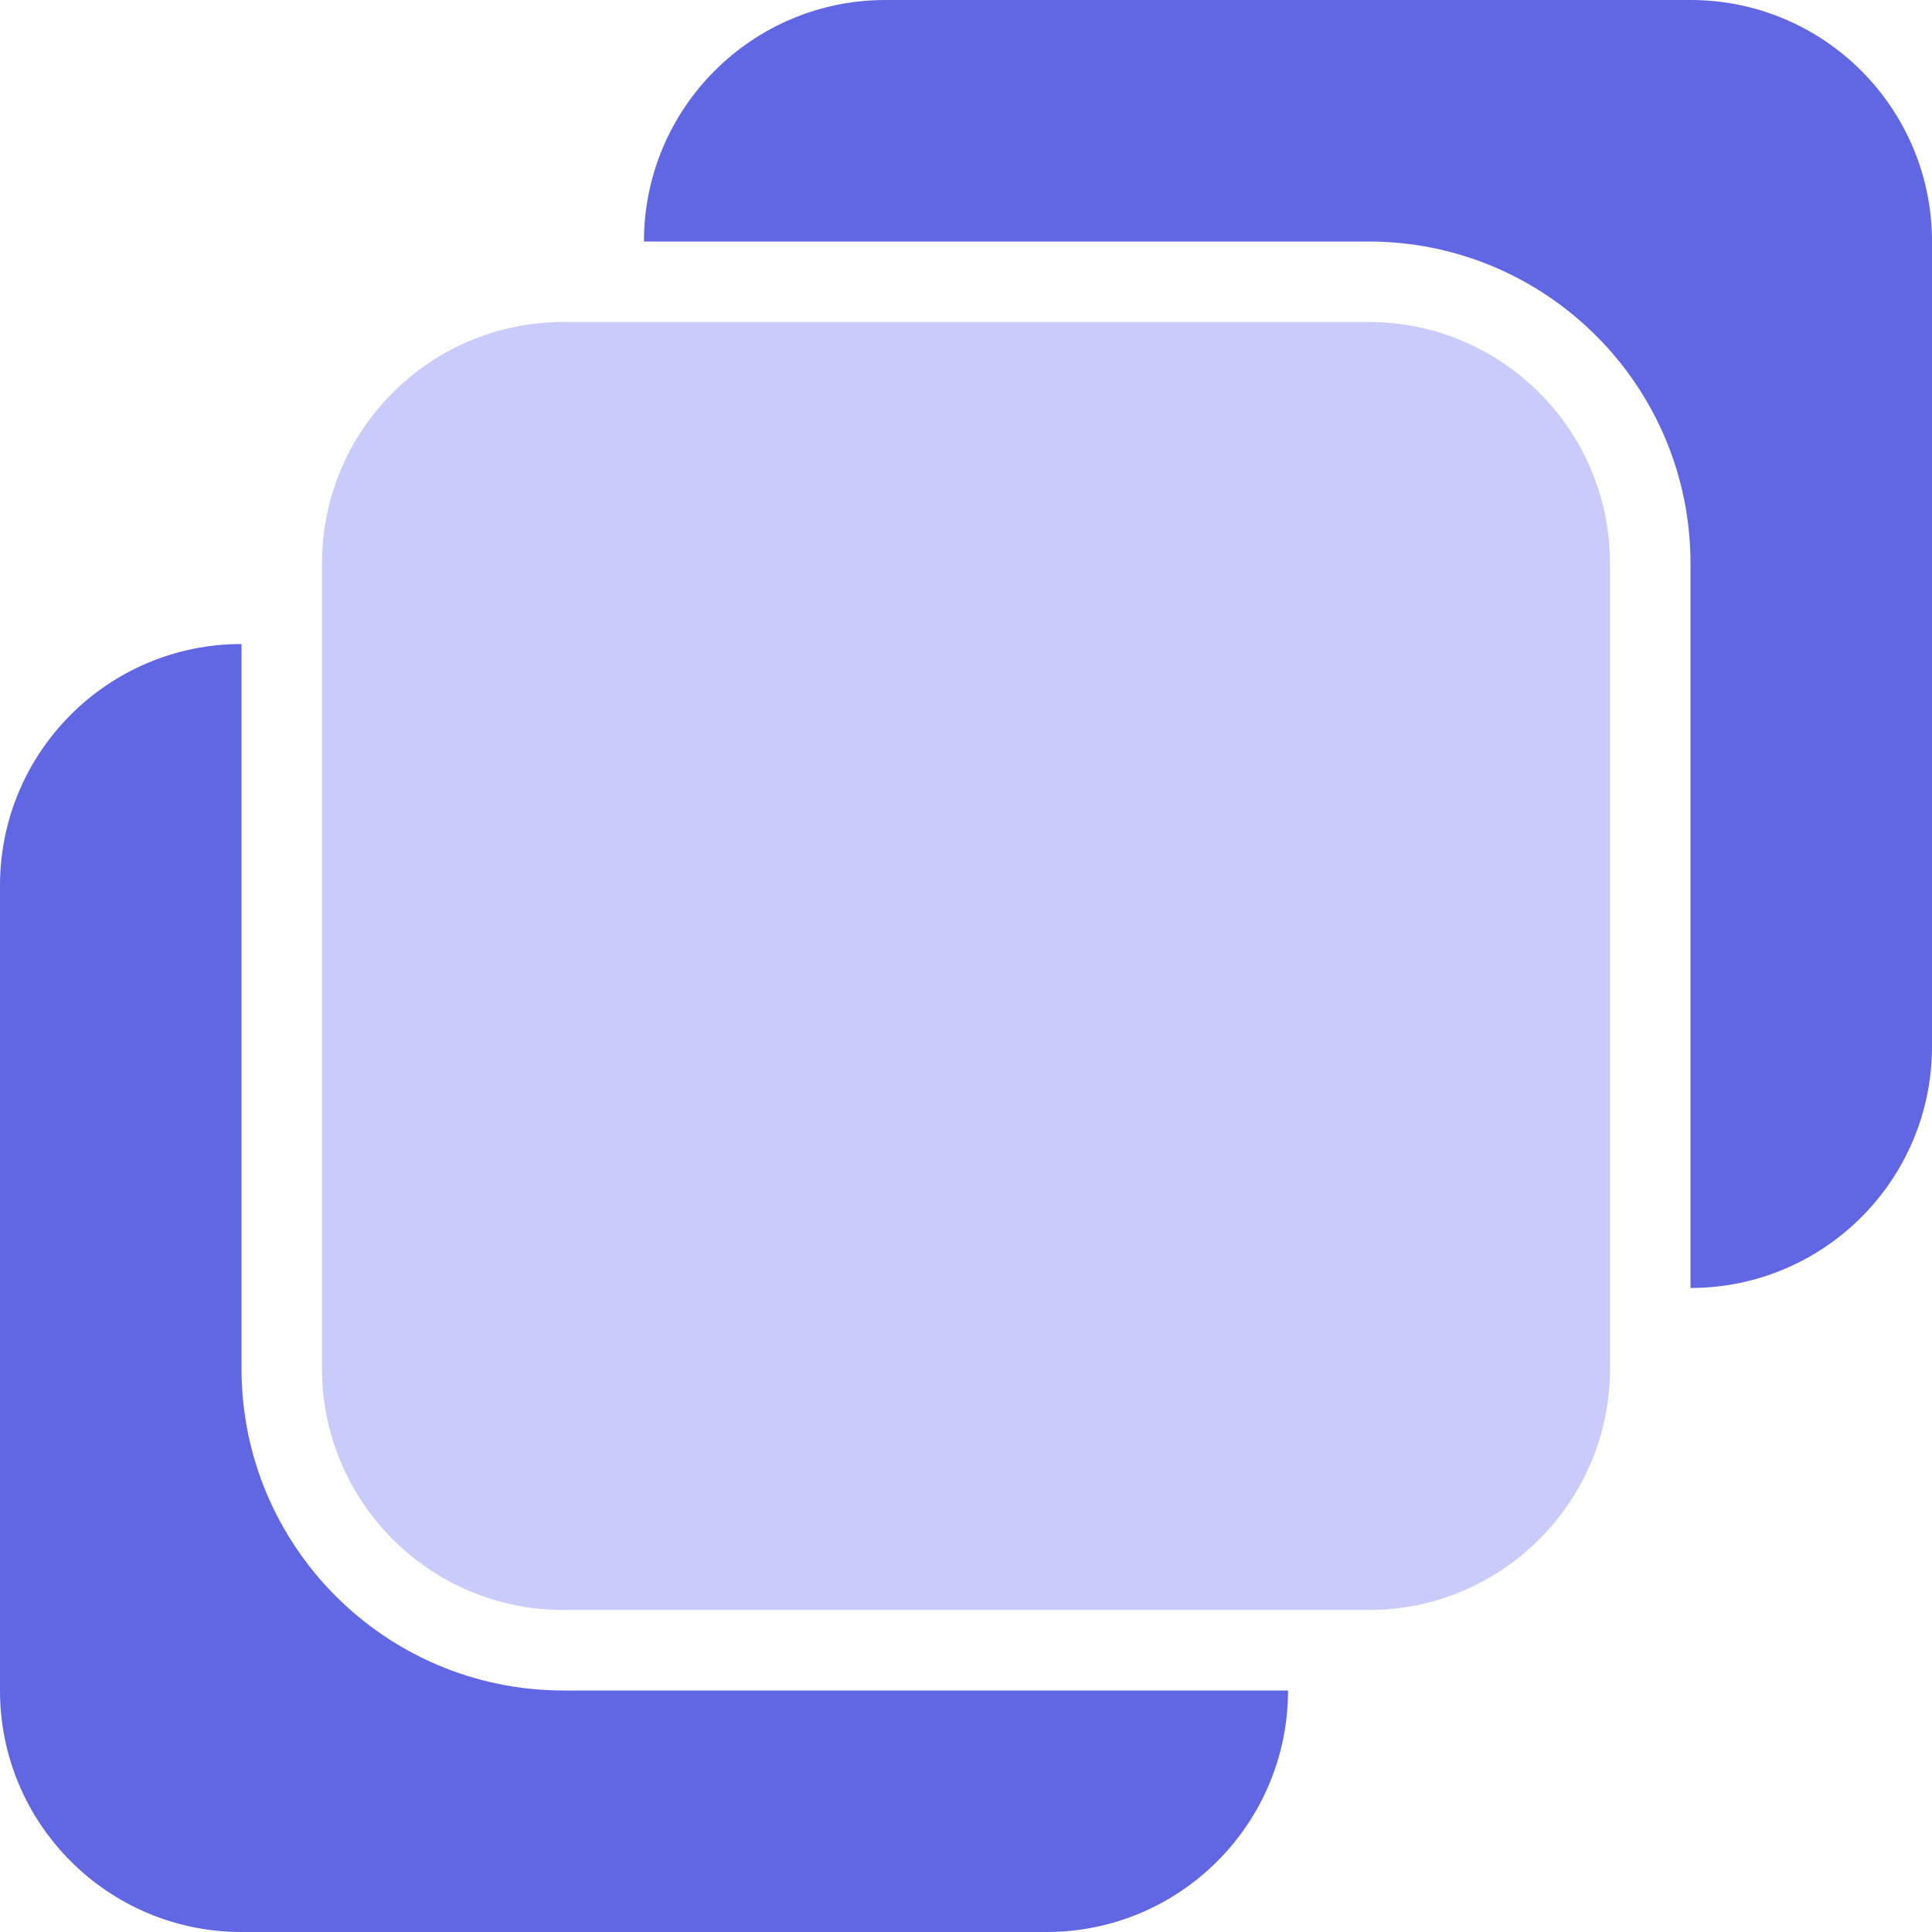
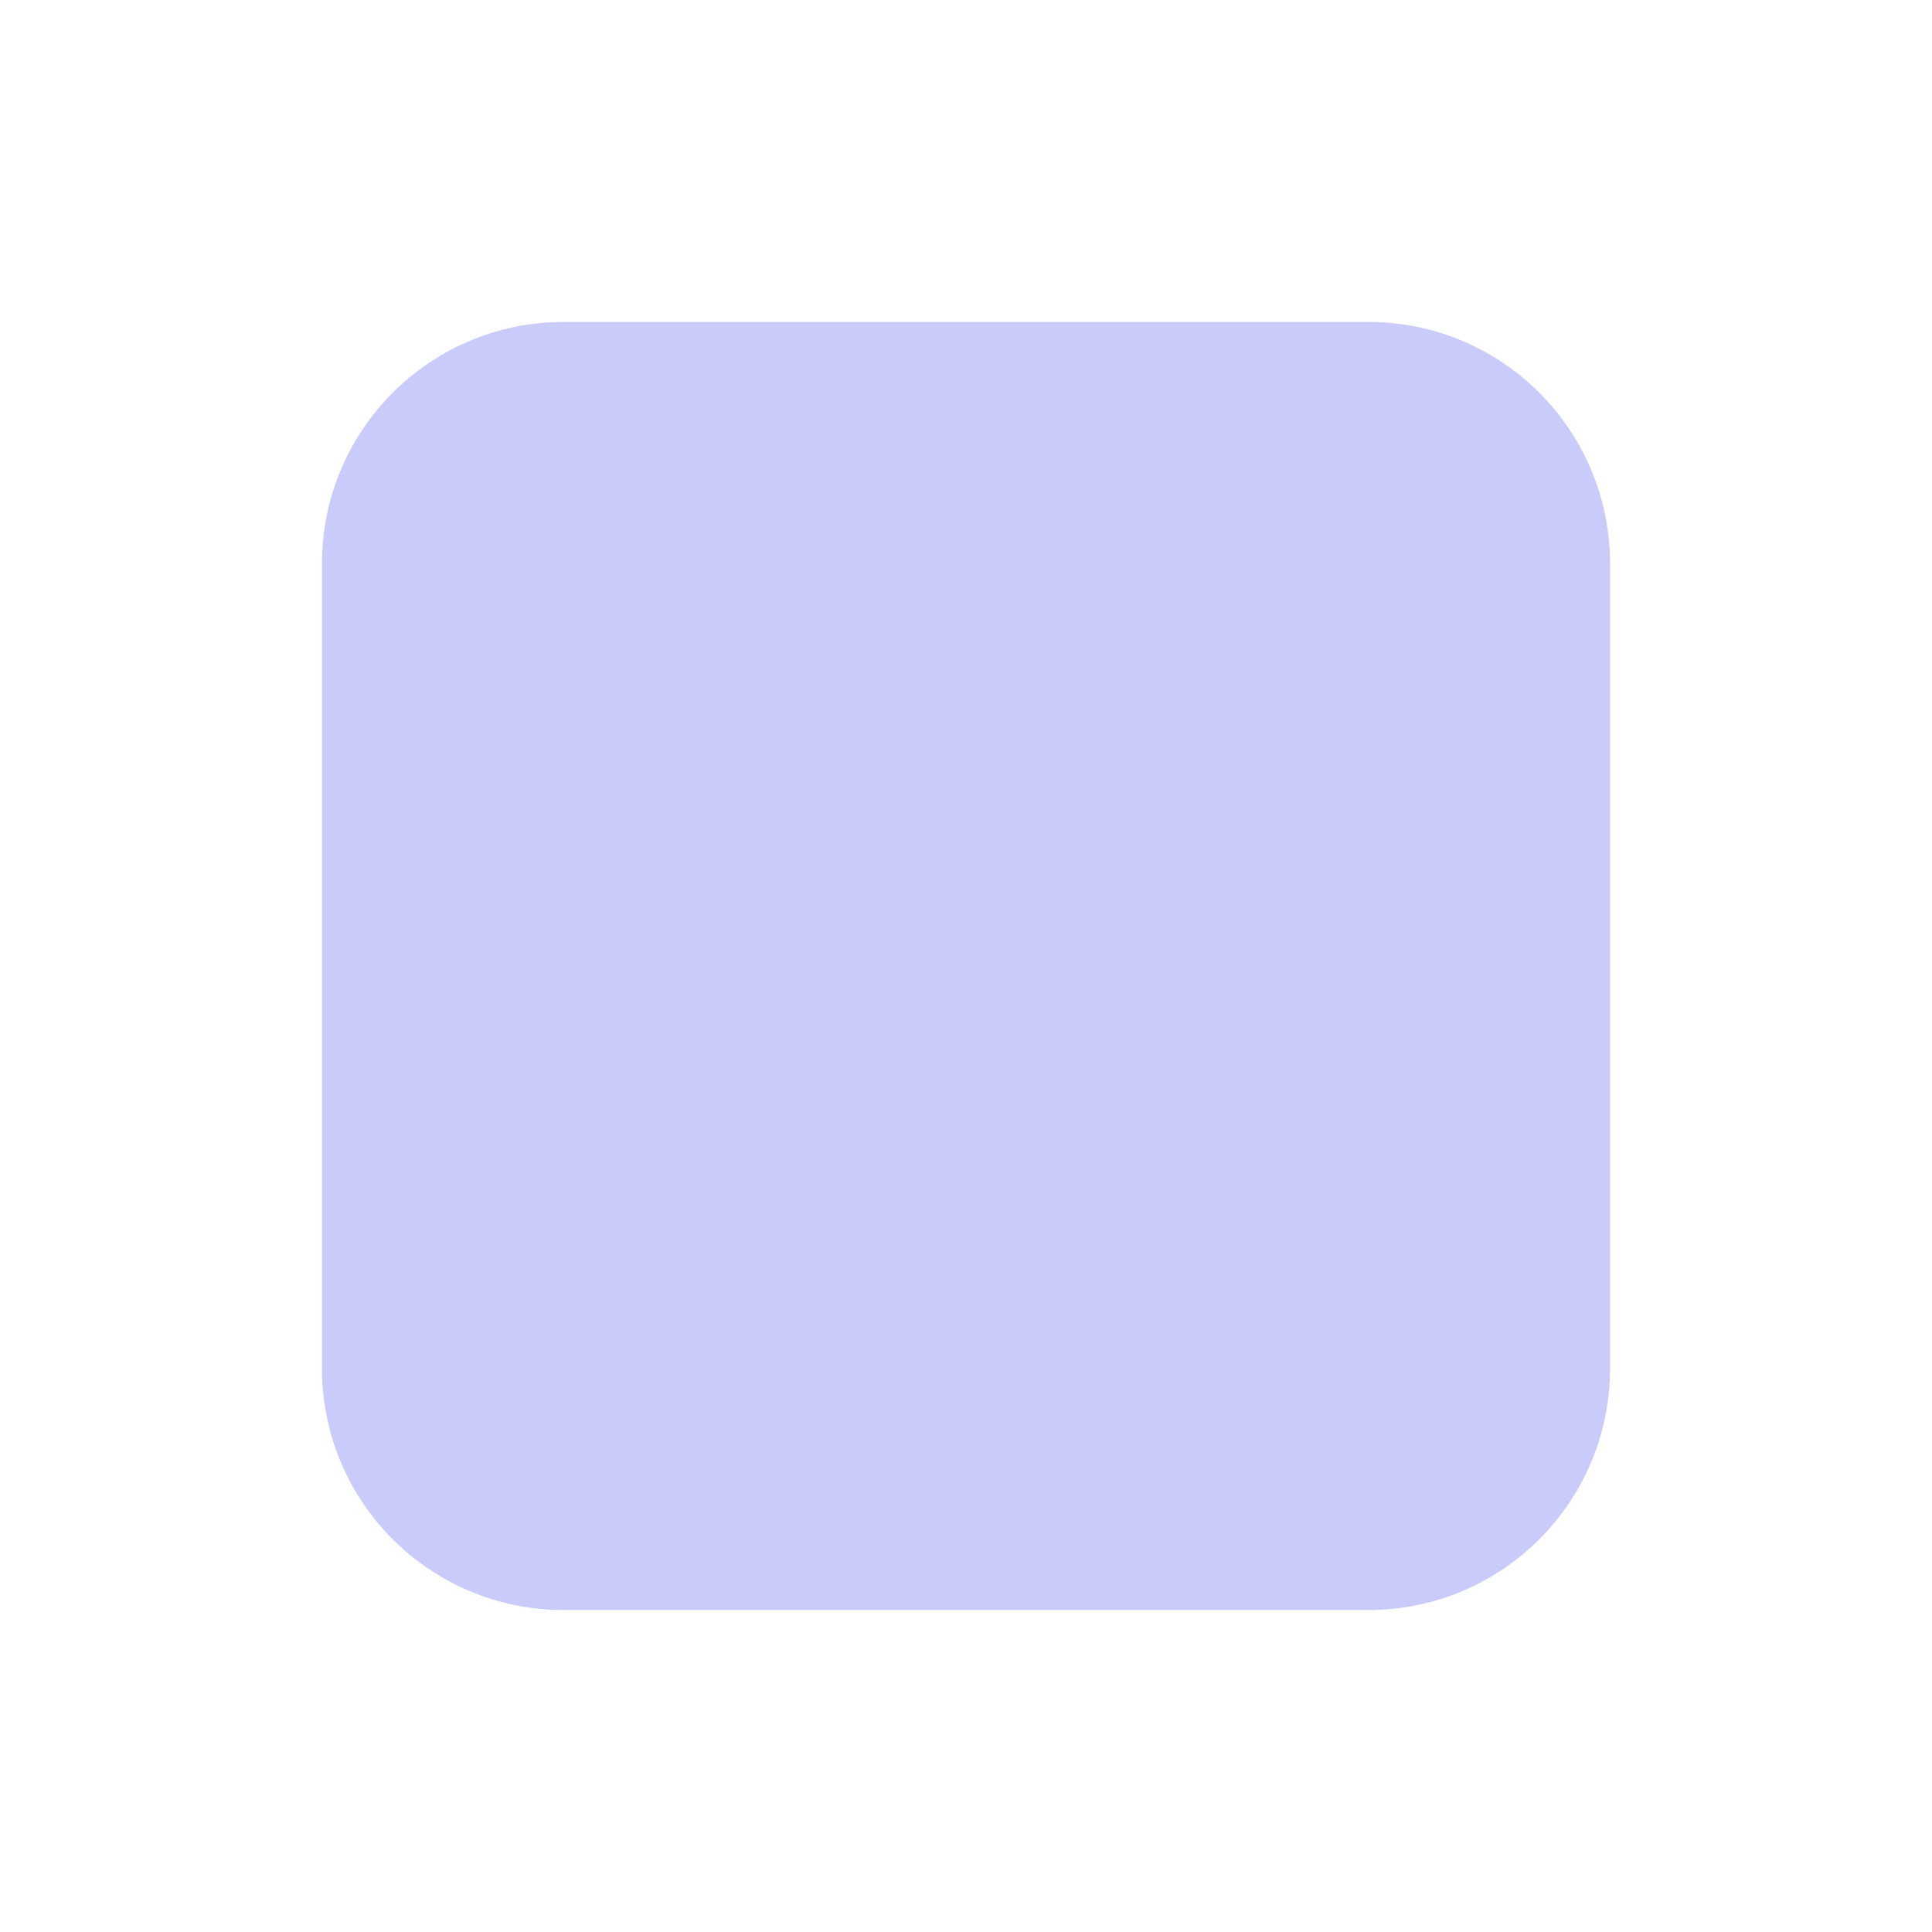
<svg xmlns="http://www.w3.org/2000/svg" width="32" height="32" viewBox="0 0 32 32" fill="none">
-   <path d="M28 9.333V21.333C30.209 21.333 32 19.543 32 17.333V4C32 1.791 30.209 0 28 0H14.666C12.457 0 10.666 1.791 10.666 4H22.666C25.612 4 28 6.388 28 9.333Z" fill="#6166E2" />
-   <path d="M4 22.667V10.667C1.791 10.667 0 12.457 0 14.667V28C0 30.209 1.791 32 4 32H17.334C19.543 32 21.334 30.209 21.334 28H9.334C6.388 28 4 25.612 4 22.667Z" fill="#6166E2" />
  <path d="M5.333 22.667C5.333 24.876 7.124 26.667 9.334 26.667H22.667C24.876 26.667 26.667 24.876 26.667 22.667V9.333C26.667 7.124 24.876 5.333 22.667 5.333H9.334C7.124 5.333 5.333 7.124 5.333 9.333V22.667Z" fill="#C9CBFA" />
</svg>